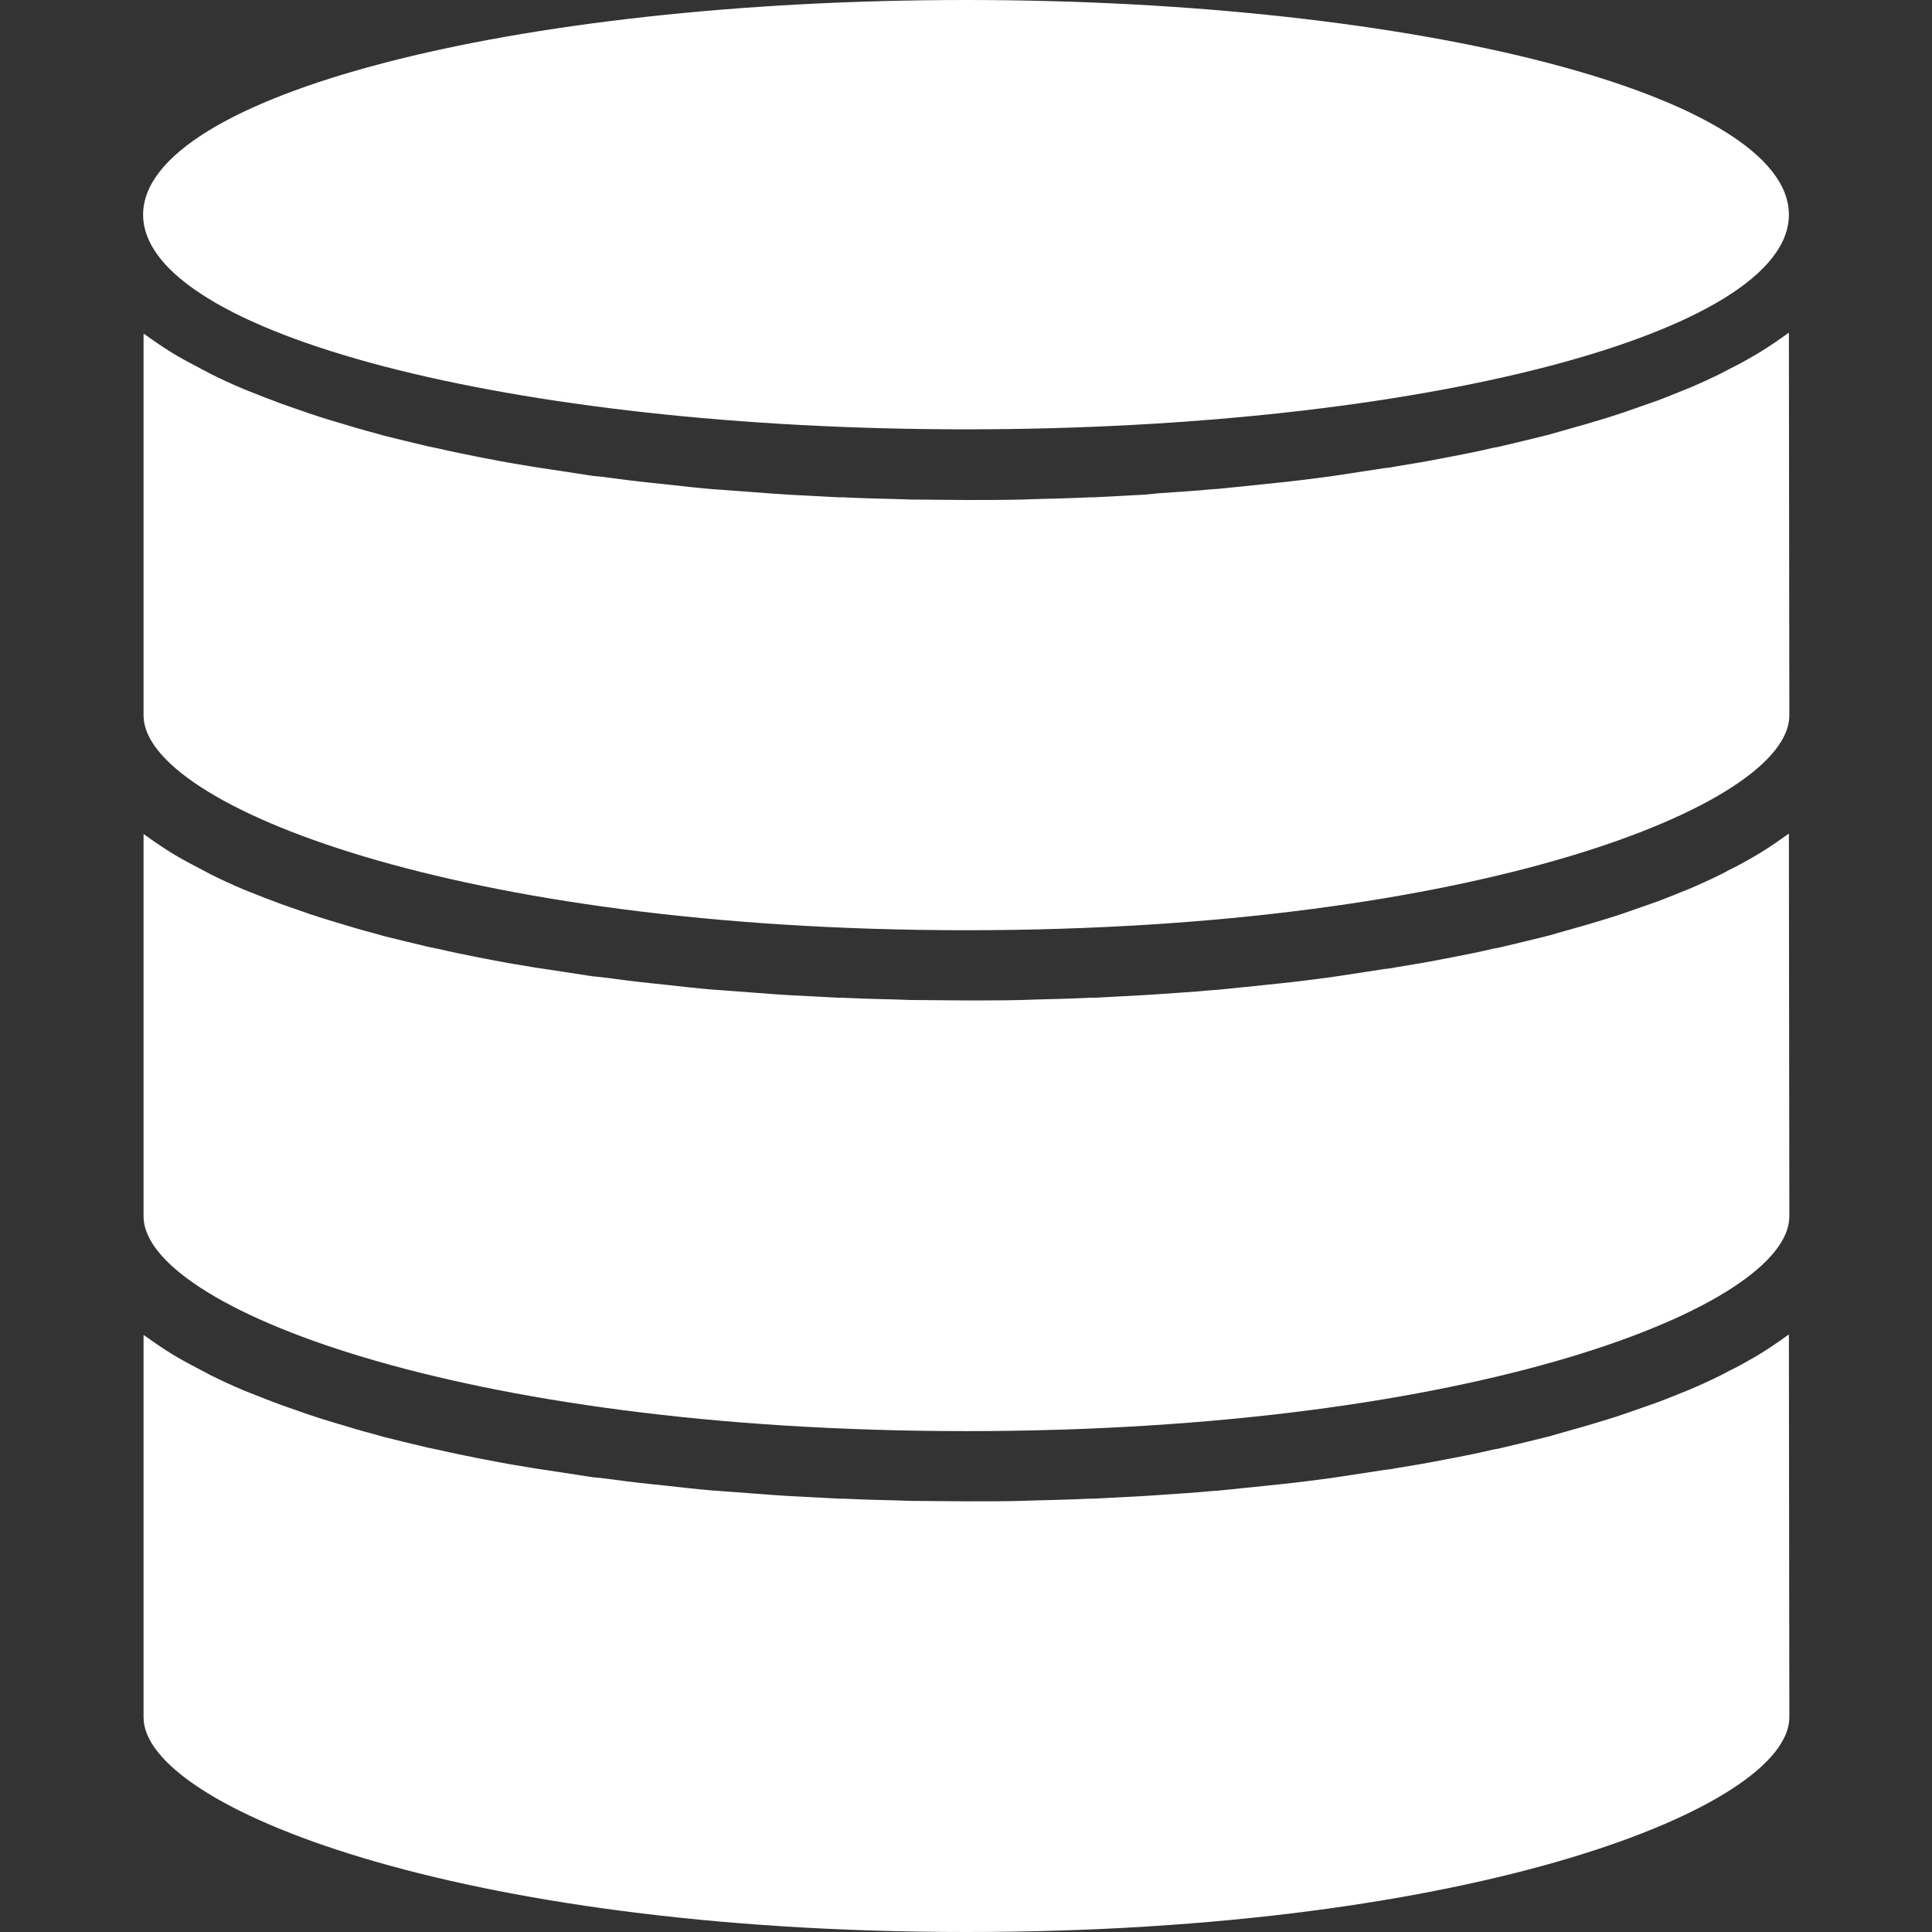
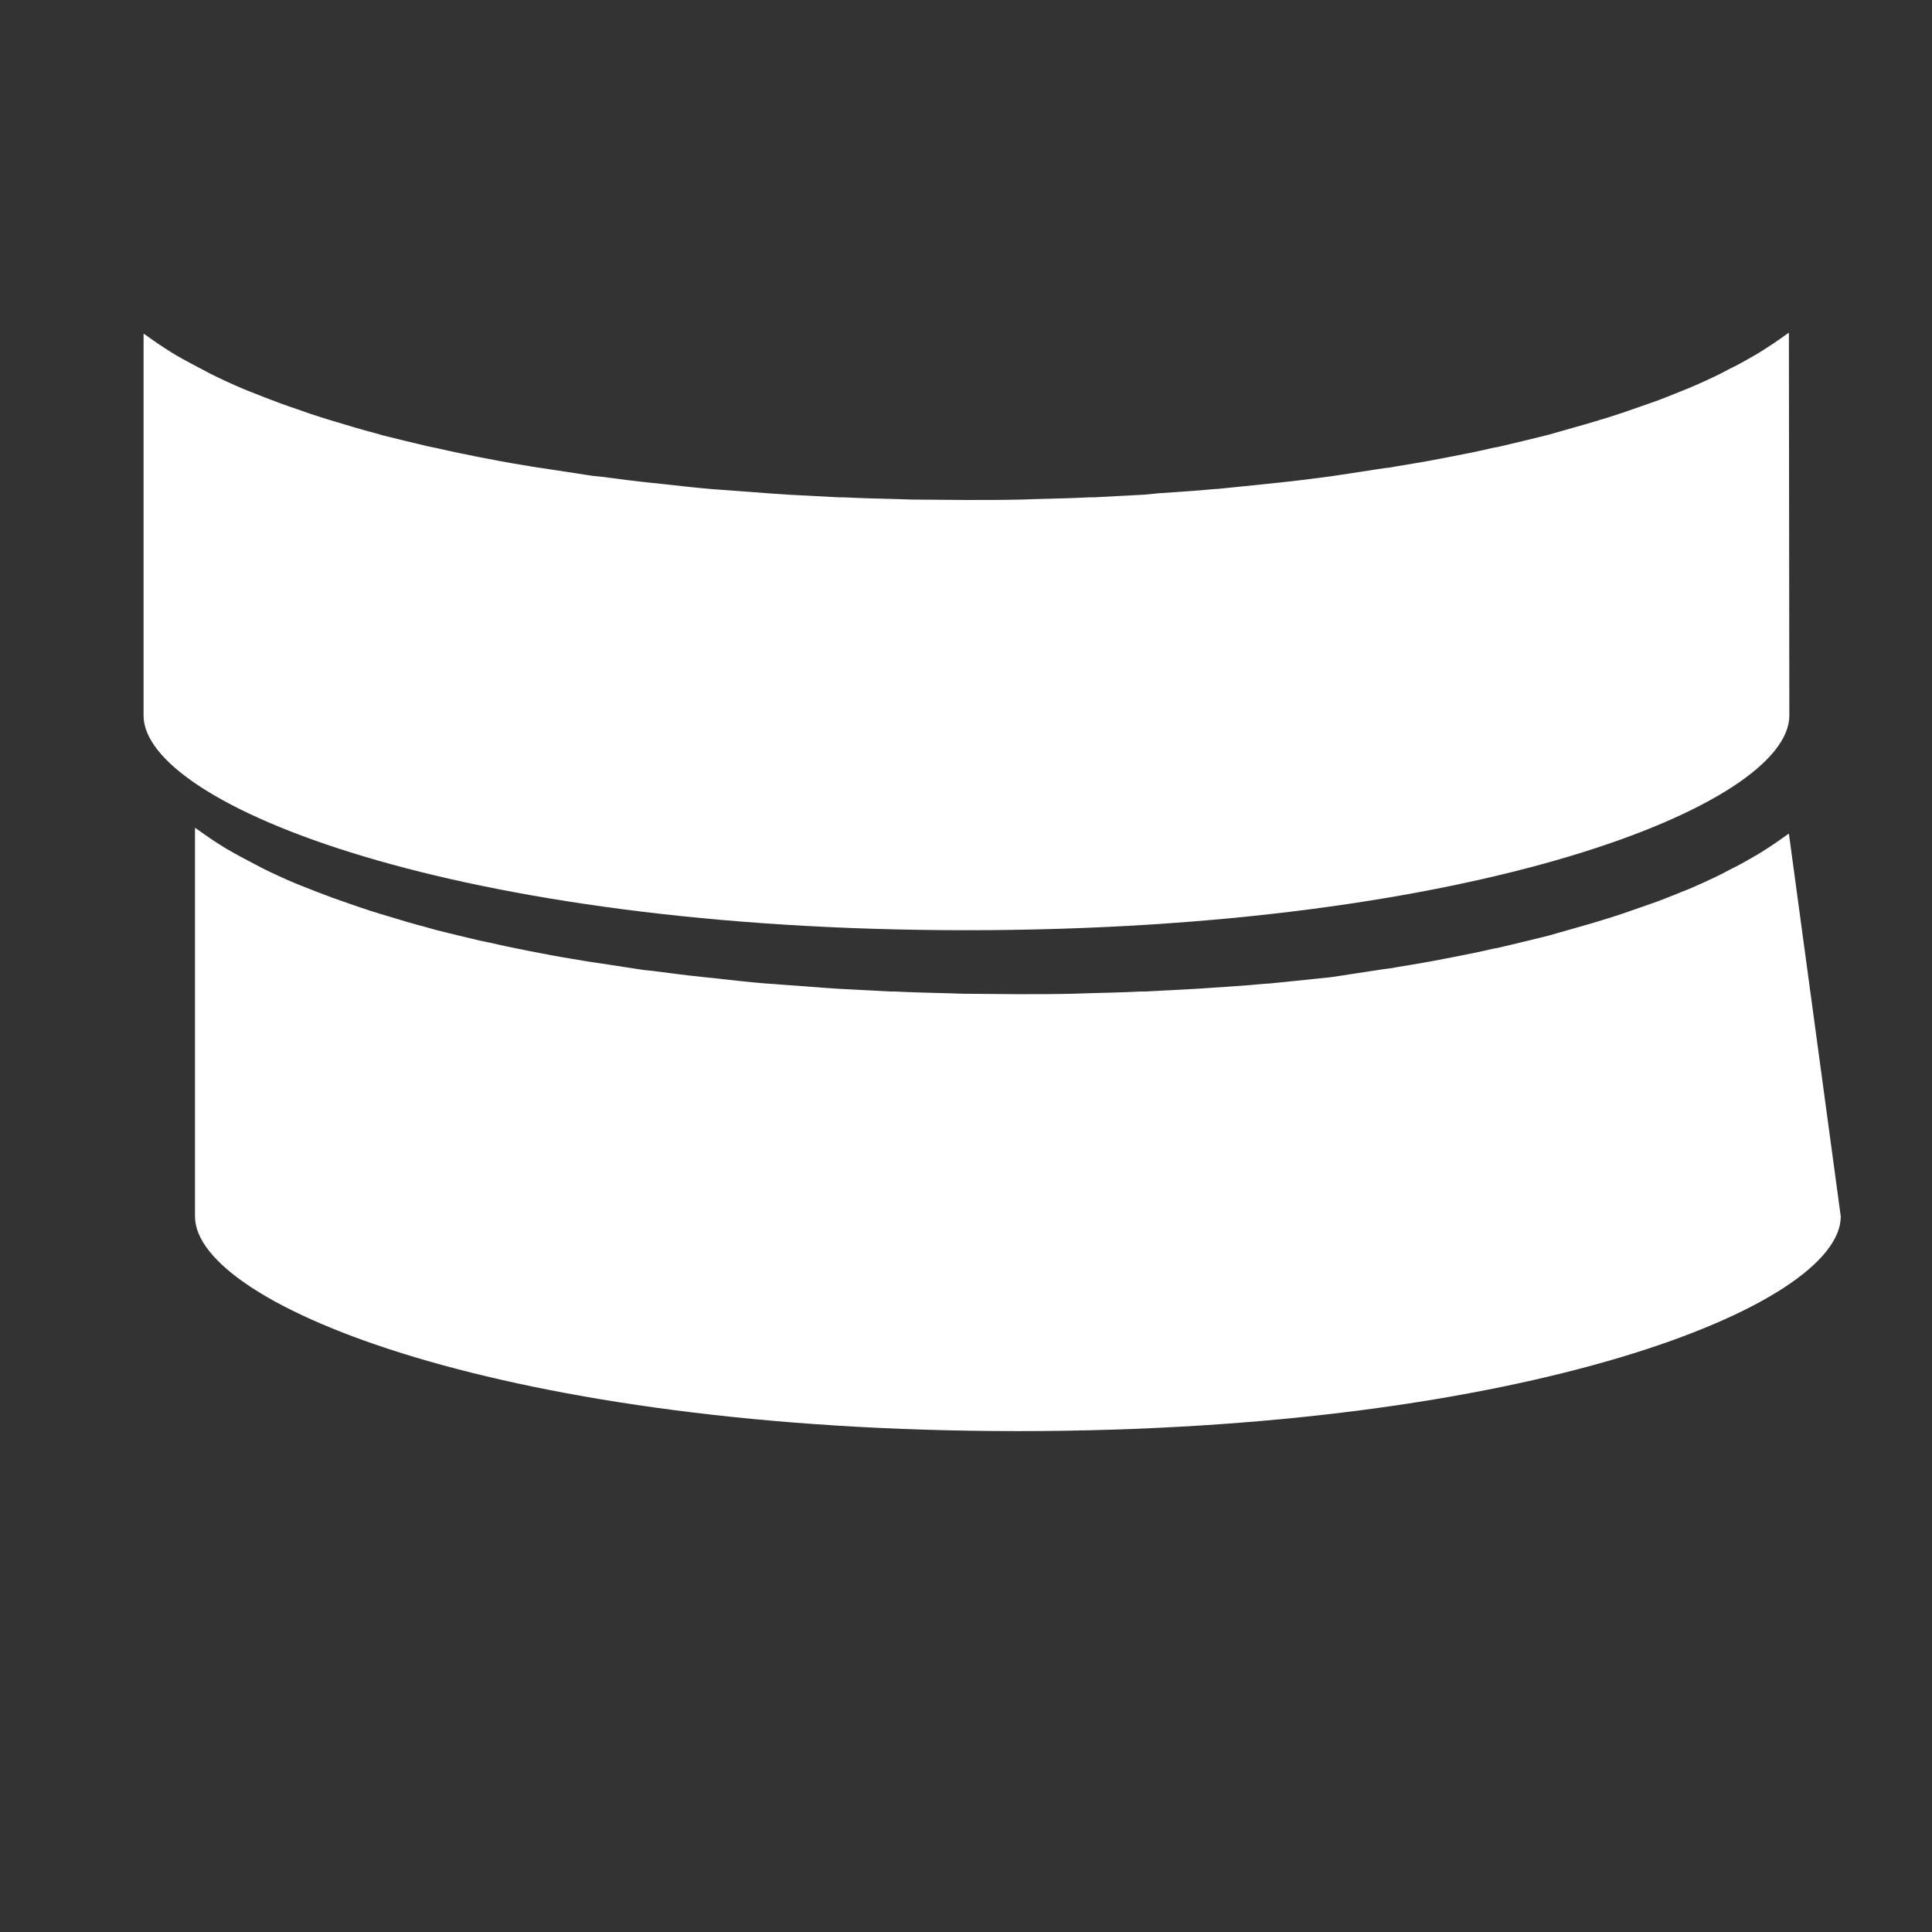
<svg xmlns="http://www.w3.org/2000/svg" version="1.1" id="Layer_1" x="0px" y="0px" viewBox="0 0 432 432" style="enable-background:new 0 0 432 432;" xml:space="preserve">
  <rect x="0" y="0" width="432" height="432" fill="#333333" stroke="none" />
  <style type="text/css">
	.st0{fill:#FFFFFF;}
</style>
-   <path class="st0" d="M400,186.4c-0.2,0.1-0.4,0.3-0.6,0.4c-1.8,1.3-3.7,2.6-5.8,3.9c-0.3,0.2-0.7,0.4-1,0.6  c-1.9,1.1-3.8,2.2-5.9,3.2l-1.7,0.9c-2.4,1.2-4.8,2.3-7.4,3.4l-1.5,0.6c-2.3,0.9-4.6,1.9-7,2.7l-2,0.7c-2.8,1-5.7,2-8.7,2.9l-2,0.6  c-2.6,0.8-5.3,1.5-8,2.3c-0.7,0.2-1.4,0.4-2.1,0.6c-3.2,0.8-6.5,1.6-9.9,2.4c-0.8,0.2-1.6,0.4-2.4,0.5c-2.9,0.7-5.9,1.3-9,1.9  l-2.1,0.4c-3.5,0.7-7.1,1.3-10.8,1.9c-0.9,0.2-1.8,0.3-2.7,0.4c-3.2,0.5-6.5,1-9.8,1.5l-2,0.3c-3.8,0.5-7.6,1-11.5,1.4l-2.9,0.3  c-3.5,0.4-7.1,0.7-10.7,1.1l-1.5,0.1c-4,0.4-8,0.6-12,0.9l-3,0.2c-3.8,0.2-7.6,0.4-11.4,0.6l-0.9,0c-4.1,0.2-8.2,0.3-12.2,0.4  l-3,0.1c-4.1,0.1-8.2,0.1-12.4,0.1c-4.1,0-8.2-0.1-12.4-0.1l-3-0.1c-4.1-0.1-8.2-0.2-12.2-0.4l-1,0c-3.8-0.2-7.6-0.4-11.4-0.6  l-3-0.2c-4-0.3-8-0.6-12-0.9l-1.5-0.1c-3.6-0.3-7.2-0.7-10.7-1.1l-2.9-0.3c-3.9-0.4-7.7-0.9-11.5-1.4l-2-0.2c-3.3-0.5-6.6-1-9.8-1.5  c-0.9-0.1-1.8-0.3-2.7-0.4c-3.7-0.6-7.3-1.2-10.8-1.9l-2.1-0.4c-3-0.6-6-1.2-9-1.9c-0.8-0.2-1.6-0.3-2.4-0.5  c-3.4-0.8-6.7-1.6-9.9-2.4c-0.7-0.2-1.4-0.4-2.1-0.6c-2.7-0.7-5.4-1.5-8-2.3l-2-0.6c-3-0.9-5.9-1.9-8.7-2.9l-2-0.7  c-2.4-0.9-4.8-1.8-7-2.7l-1.5-0.6c-2.6-1.1-5-2.2-7.4-3.4l-1.7-0.9c-2.1-1.1-4-2.1-5.9-3.2c-0.3-0.2-0.7-0.4-1-0.6  c-2.1-1.3-4-2.6-5.8-3.9c-0.2-0.1-0.4-0.3-0.6-0.4V272c0,20,70,48,184,48s184-28,184-48L400,186.4z" />
-   <path class="st0" d="M400,298.4c-0.2,0.1-0.4,0.3-0.6,0.4c-1.8,1.3-3.7,2.6-5.8,3.9c-0.3,0.2-0.7,0.4-1,0.6  c-1.9,1.1-3.8,2.2-5.9,3.2l-1.7,0.9c-2.4,1.2-4.8,2.3-7.4,3.4l-1.5,0.6c-2.3,0.9-4.6,1.9-7,2.7l-2,0.7c-2.8,1-5.7,2-8.7,2.9l-2,0.6  c-2.6,0.8-5.3,1.5-8,2.3c-0.7,0.2-1.4,0.4-2.1,0.6c-3.2,0.8-6.5,1.6-9.9,2.4c-0.8,0.2-1.6,0.4-2.4,0.5c-2.9,0.7-5.9,1.3-9,1.9  l-2.1,0.4c-3.5,0.7-7.1,1.3-10.8,1.9c-0.9,0.2-1.8,0.3-2.7,0.4c-3.2,0.5-6.5,1-9.8,1.5l-2,0.3c-3.8,0.5-7.6,1-11.5,1.4l-2.9,0.3  c-3.5,0.4-7.1,0.7-10.7,1.1l-1.5,0.1c-4,0.4-8,0.6-12,0.9l-3,0.2c-3.8,0.2-7.6,0.4-11.4,0.6l-0.9,0c-4.1,0.2-8.2,0.3-12.2,0.4  l-3,0.1c-4.1,0.1-8.2,0.1-12.4,0.1c-4.1,0-8.2-0.1-12.4-0.1l-3-0.1c-4.1-0.1-8.2-0.2-12.2-0.4l-1,0c-3.8-0.2-7.6-0.4-11.4-0.6  l-3-0.2c-4-0.3-8-0.6-12-0.9l-1.5-0.1c-3.6-0.3-7.2-0.7-10.7-1.1l-2.9-0.3c-3.9-0.4-7.7-0.9-11.5-1.4l-2-0.2c-3.3-0.5-6.6-1-9.8-1.5  c-0.9-0.1-1.8-0.3-2.7-0.4c-3.7-0.6-7.3-1.2-10.8-1.9l-2.1-0.4c-3-0.6-6-1.2-9-1.9c-0.8-0.2-1.6-0.3-2.4-0.5  c-3.4-0.8-6.7-1.6-9.9-2.4c-0.7-0.2-1.4-0.4-2.1-0.6c-2.7-0.7-5.4-1.5-8-2.3l-2-0.6c-3-0.9-5.9-1.9-8.7-2.9l-2-0.7  c-2.4-0.9-4.8-1.8-7-2.7l-1.5-0.6c-2.6-1.1-5-2.2-7.4-3.4l-1.7-0.9c-2.1-1.1-4-2.1-5.9-3.2c-0.3-0.2-0.7-0.4-1-0.6  c-2.1-1.3-4-2.6-5.8-3.9c-0.2-0.1-0.4-0.3-0.6-0.4V384c0,20,70,48,184,48s184-28,184-48L400,298.4z" />
+   <path class="st0" d="M400,186.4c-0.2,0.1-0.4,0.3-0.6,0.4c-1.8,1.3-3.7,2.6-5.8,3.9c-0.3,0.2-0.7,0.4-1,0.6  c-1.9,1.1-3.8,2.2-5.9,3.2l-1.7,0.9c-2.4,1.2-4.8,2.3-7.4,3.4l-1.5,0.6c-2.3,0.9-4.6,1.9-7,2.7l-2,0.7c-2.8,1-5.7,2-8.7,2.9l-2,0.6  c-2.6,0.8-5.3,1.5-8,2.3c-0.7,0.2-1.4,0.4-2.1,0.6c-3.2,0.8-6.5,1.6-9.9,2.4c-0.8,0.2-1.6,0.4-2.4,0.5c-2.9,0.7-5.9,1.3-9,1.9  l-2.1,0.4c-3.5,0.7-7.1,1.3-10.8,1.9c-0.9,0.2-1.8,0.3-2.7,0.4c-3.2,0.5-6.5,1-9.8,1.5l-2,0.3l-2.9,0.3  c-3.5,0.4-7.1,0.7-10.7,1.1l-1.5,0.1c-4,0.4-8,0.6-12,0.9l-3,0.2c-3.8,0.2-7.6,0.4-11.4,0.6l-0.9,0c-4.1,0.2-8.2,0.3-12.2,0.4  l-3,0.1c-4.1,0.1-8.2,0.1-12.4,0.1c-4.1,0-8.2-0.1-12.4-0.1l-3-0.1c-4.1-0.1-8.2-0.2-12.2-0.4l-1,0c-3.8-0.2-7.6-0.4-11.4-0.6  l-3-0.2c-4-0.3-8-0.6-12-0.9l-1.5-0.1c-3.6-0.3-7.2-0.7-10.7-1.1l-2.9-0.3c-3.9-0.4-7.7-0.9-11.5-1.4l-2-0.2c-3.3-0.5-6.6-1-9.8-1.5  c-0.9-0.1-1.8-0.3-2.7-0.4c-3.7-0.6-7.3-1.2-10.8-1.9l-2.1-0.4c-3-0.6-6-1.2-9-1.9c-0.8-0.2-1.6-0.3-2.4-0.5  c-3.4-0.8-6.7-1.6-9.9-2.4c-0.7-0.2-1.4-0.4-2.1-0.6c-2.7-0.7-5.4-1.5-8-2.3l-2-0.6c-3-0.9-5.9-1.9-8.7-2.9l-2-0.7  c-2.4-0.9-4.8-1.8-7-2.7l-1.5-0.6c-2.6-1.1-5-2.2-7.4-3.4l-1.7-0.9c-2.1-1.1-4-2.1-5.9-3.2c-0.3-0.2-0.7-0.4-1-0.6  c-2.1-1.3-4-2.6-5.8-3.9c-0.2-0.1-0.4-0.3-0.6-0.4V272c0,20,70,48,184,48s184-28,184-48L400,186.4z" />
  <path class="st0" d="M400,74.4c-0.2,0.1-0.4,0.3-0.6,0.4c-1.8,1.3-3.7,2.6-5.8,3.9c-0.3,0.2-0.7,0.4-1,0.6c-1.9,1.1-3.8,2.2-5.9,3.2  l-1.7,0.9c-2.4,1.2-4.8,2.3-7.4,3.4l-1.5,0.6c-2.3,0.9-4.6,1.9-7,2.7l-2,0.7c-2.8,1-5.7,2-8.7,2.9l-2,0.6c-2.6,0.8-5.3,1.5-8,2.3  c-0.7,0.2-1.4,0.4-2.1,0.6c-3.2,0.8-6.5,1.6-9.9,2.4c-0.8,0.2-1.6,0.4-2.4,0.5c-2.9,0.7-5.9,1.3-9,1.9l-2.1,0.4  c-3.5,0.7-7.1,1.3-10.8,1.9c-0.9,0.2-1.8,0.3-2.7,0.4c-3.2,0.5-6.5,1-9.8,1.5l-2,0.3c-3.8,0.5-7.6,1-11.5,1.4l-2.9,0.3  c-3.5,0.4-7.1,0.7-10.7,1.1l-1.5,0.1c-4,0.4-8,0.6-12,0.9l-3,0.3c-3.8,0.2-7.6,0.4-11.4,0.6l-0.9,0c-4.1,0.2-8.2,0.3-12.2,0.4  l-3,0.1c-4.1,0.1-8.2,0.1-12.4,0.1c-4.1,0-8.2-0.1-12.4-0.1l-3-0.1c-4.1-0.1-8.2-0.2-12.2-0.4l-1,0c-3.8-0.2-7.6-0.4-11.4-0.6  l-3-0.2c-4-0.3-8-0.6-12-0.9l-1.5-0.1c-3.6-0.3-7.2-0.7-10.7-1.1l-2.9-0.3c-3.9-0.4-7.7-0.9-11.5-1.4l-2-0.2c-3.3-0.5-6.6-1-9.8-1.5  c-0.9-0.1-1.8-0.3-2.7-0.4c-3.7-0.6-7.3-1.2-10.8-1.9l-2.1-0.4c-3-0.6-6-1.2-9-1.9c-0.8-0.2-1.6-0.3-2.4-0.5  c-3.4-0.8-6.7-1.6-9.9-2.4c-0.7-0.2-1.4-0.4-2.1-0.6c-2.7-0.7-5.4-1.5-8-2.3l-2-0.6c-3-0.9-5.9-1.9-8.7-2.9l-2-0.7  c-2.4-0.9-4.8-1.8-7-2.7l-1.5-0.6c-2.6-1.1-5-2.2-7.4-3.4l-1.7-0.9c-2.1-1.1-4-2.1-5.9-3.2c-0.3-0.2-0.7-0.4-1-0.6  c-2.1-1.3-4-2.6-5.8-3.9c-0.2-0.1-0.4-0.3-0.6-0.4V160c0,20,70,48,184,48s184-28,184-48L400,74.4z" />
-   <path class="st0" d="M400,48c0-26.5-82.4-48-184-48S32,21.5,32,48s82.4,48,184,48S400,74.5,400,48z" />
</svg>